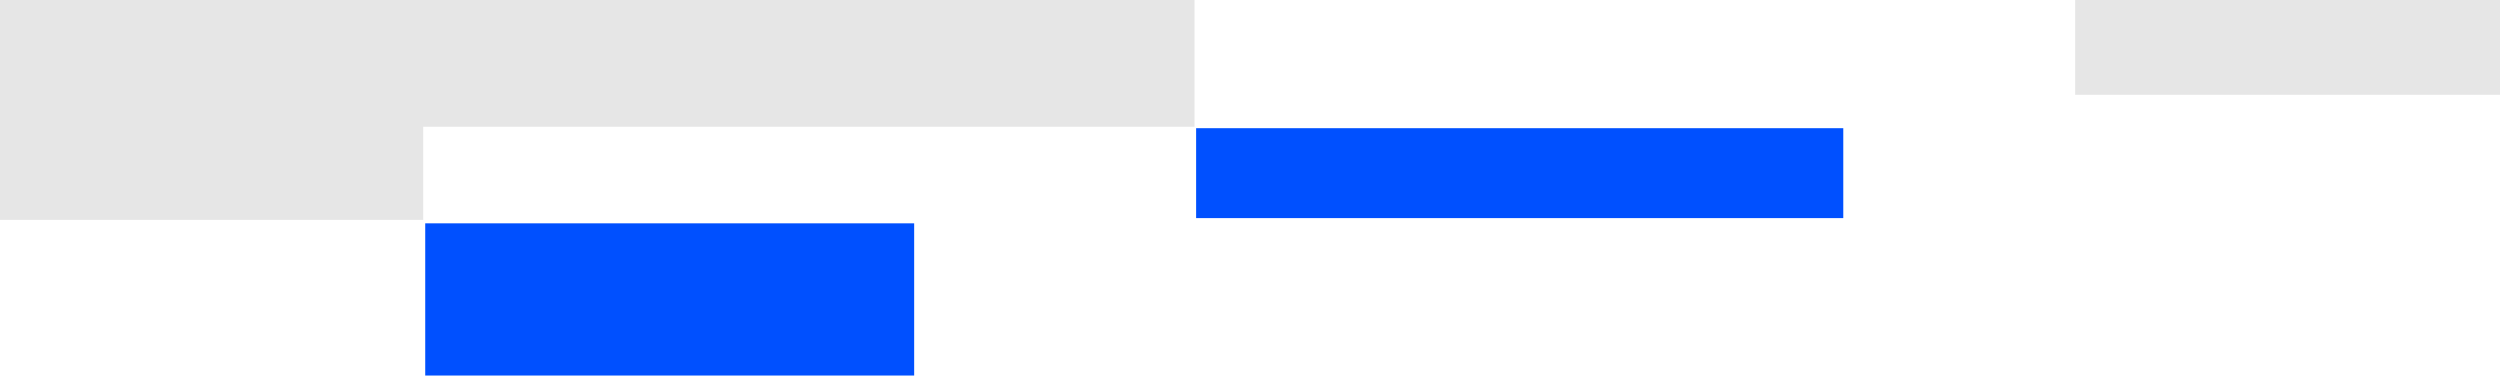
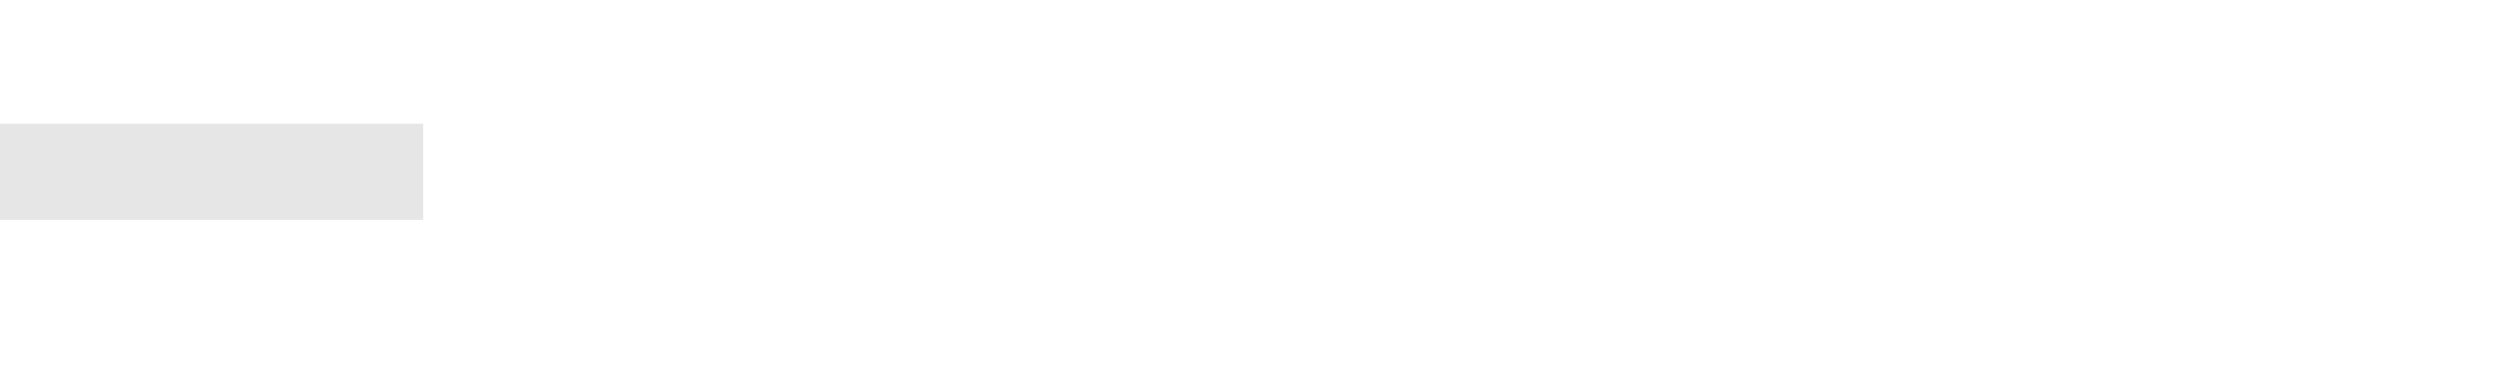
<svg xmlns="http://www.w3.org/2000/svg" viewBox="0.326 -0.723 499.759 75.074" width="499.759" height="75.074">
-   <rect x="0" y="-1" width="239.115" height="25.613" style="fill: #e6e6e6;" />
  <rect x="0" y="24" width="84.927" height="19.231" style="fill: #e6e6e6;" />
-   <rect x="85.33" y="43.923" width="97.74" height="30.428" style="fill: #0050FF;" />
-   <rect x="239.436" y="24.903" width="129.369" height="17.974" style="fill: #0050FF;" />
-   <rect x="415.158" y="-1" width="85.927" height="19.231" style="fill: #e6e6e6;" />
</svg>